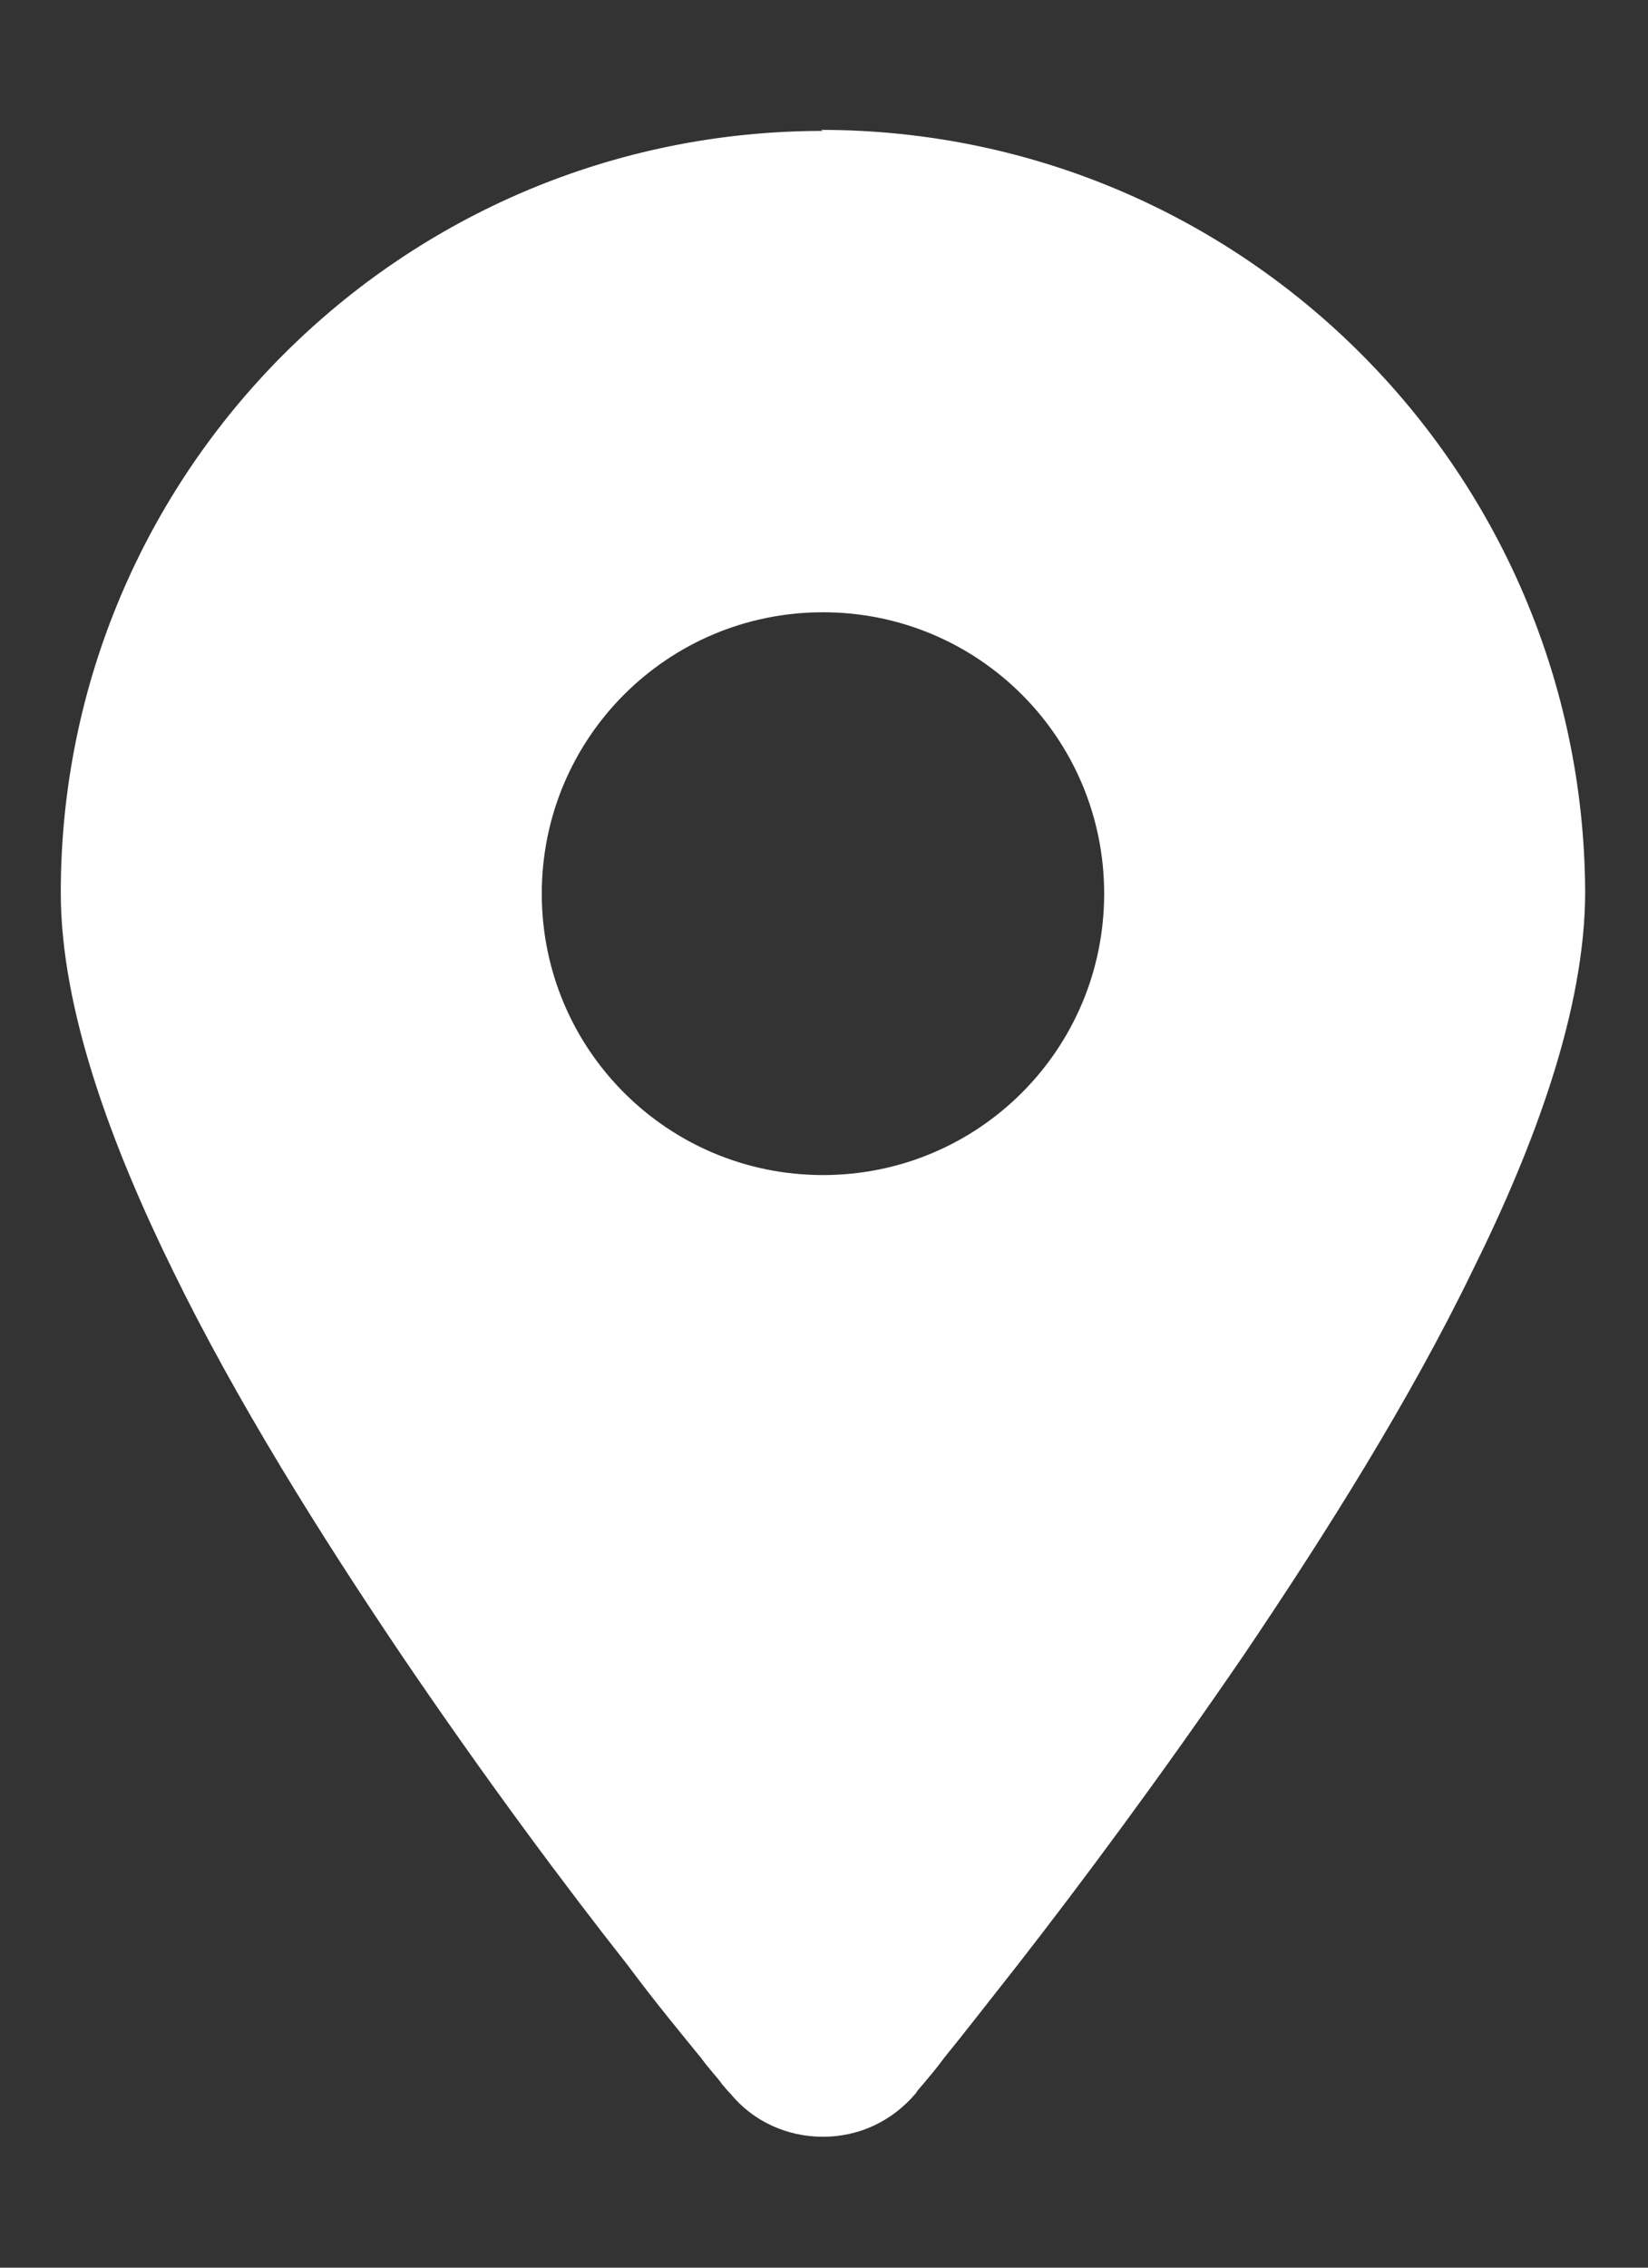
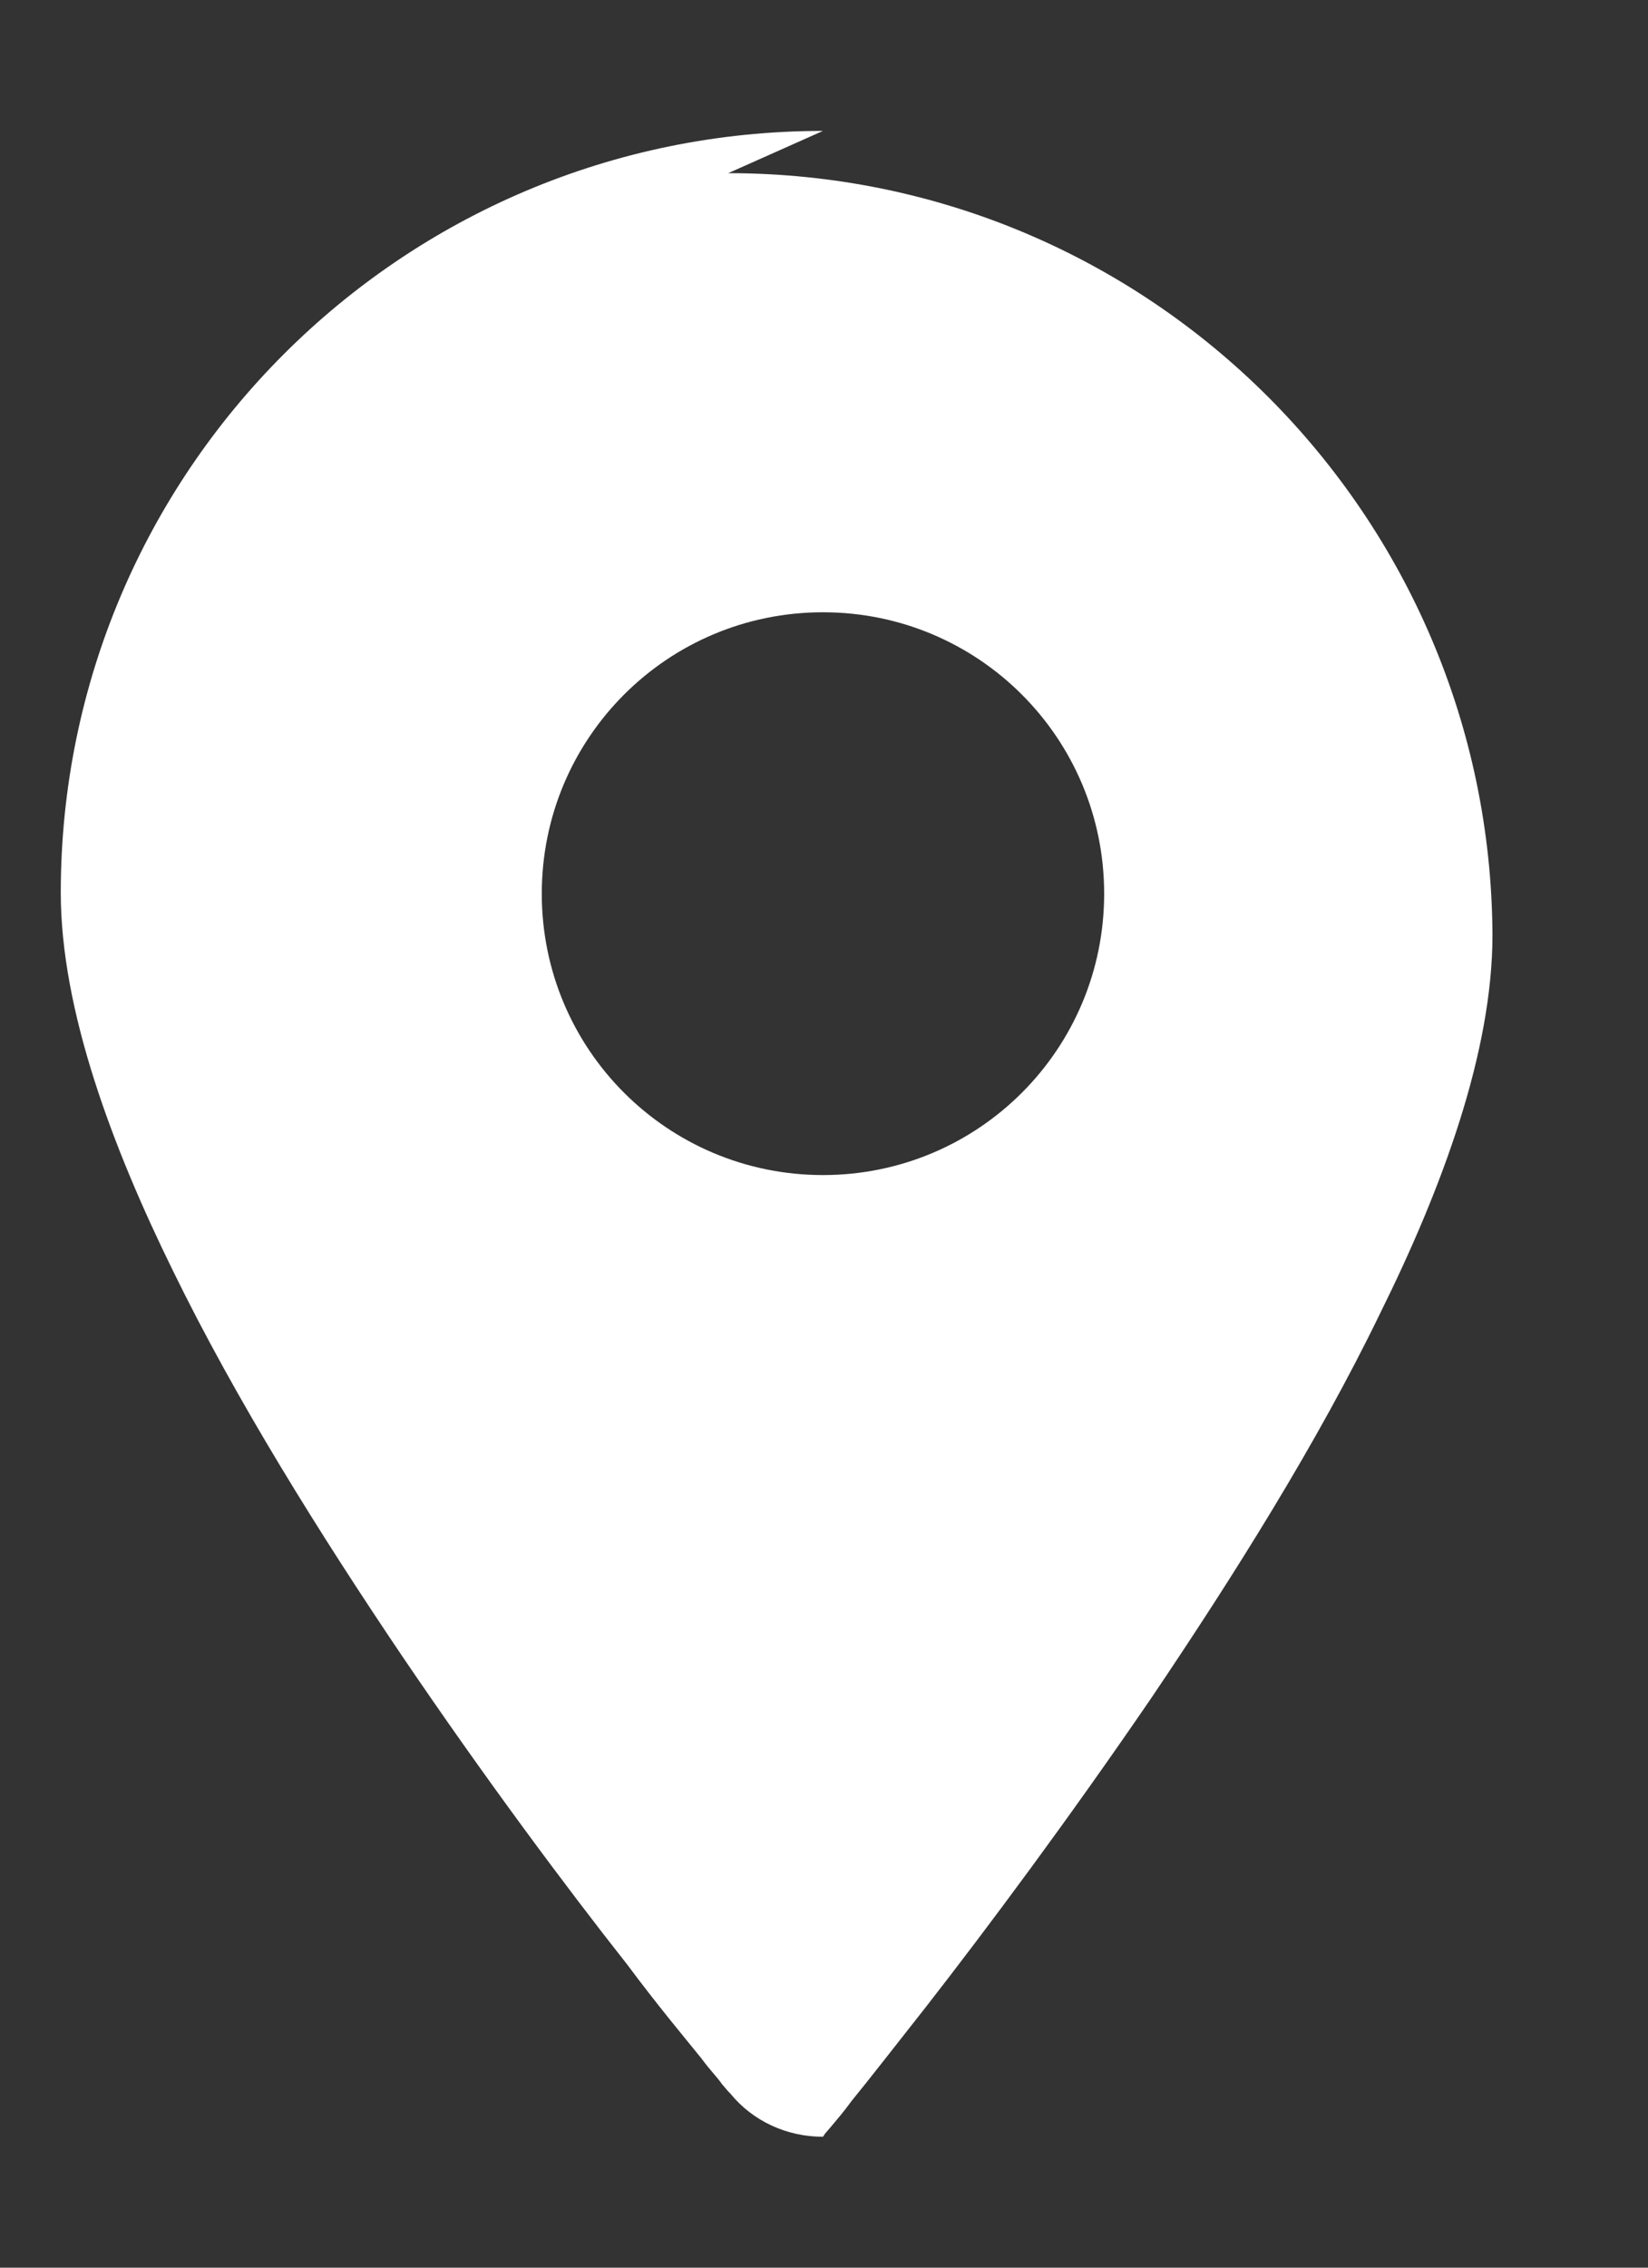
<svg xmlns="http://www.w3.org/2000/svg" id="_레이어_1" viewBox="0 0 16 22">
  <rect x="0" y="0" width="16" height="22" fill="#333333" stroke="none" />
  <defs>
    <style>.cls-1{fill:#fff;stroke-width:0px;}</style>
  </defs>
-   <path class="cls-1" d="m7.99,1.27C3.9,1.27.59,4.58.59,8.66c0,1.14.5,2.47,1.09,3.67.61,1.25,1.43,2.56,2.22,3.73.8,1.18,1.59,2.24,2.19,3,.29.39.55.7.72.91.08.11.16.19.2.25l.06.07.02.02h0c.22.27.55.42.9.42s.67-.15.9-.42h0l.02-.03.06-.07c.05-.06.12-.14.2-.25.18-.22.42-.53.72-.91.6-.77,1.39-1.83,2.19-3,.79-1.17,1.61-2.47,2.22-3.73.6-1.21,1.09-2.53,1.09-3.67-.02-4.07-3.32-7.39-7.42-7.39Zm0,10.13c-1.51,0-2.73-1.22-2.73-2.73s1.22-2.73,2.73-2.73,2.73,1.22,2.73,2.73-1.22,2.73-2.73,2.73Z" />
+   <path class="cls-1" d="m7.99,1.27C3.9,1.27.59,4.58.59,8.66c0,1.14.5,2.47,1.09,3.67.61,1.25,1.43,2.56,2.22,3.73.8,1.18,1.59,2.24,2.19,3,.29.39.55.7.72.91.08.11.16.19.2.25l.06.07.02.02h0c.22.27.55.42.9.42h0l.02-.03.06-.07c.05-.06.12-.14.2-.25.18-.22.42-.53.72-.91.6-.77,1.39-1.83,2.19-3,.79-1.17,1.61-2.47,2.22-3.73.6-1.21,1.09-2.53,1.09-3.67-.02-4.07-3.32-7.39-7.42-7.39Zm0,10.13c-1.51,0-2.73-1.22-2.73-2.73s1.22-2.73,2.73-2.73,2.73,1.22,2.73,2.73-1.22,2.73-2.73,2.73Z" />
</svg>